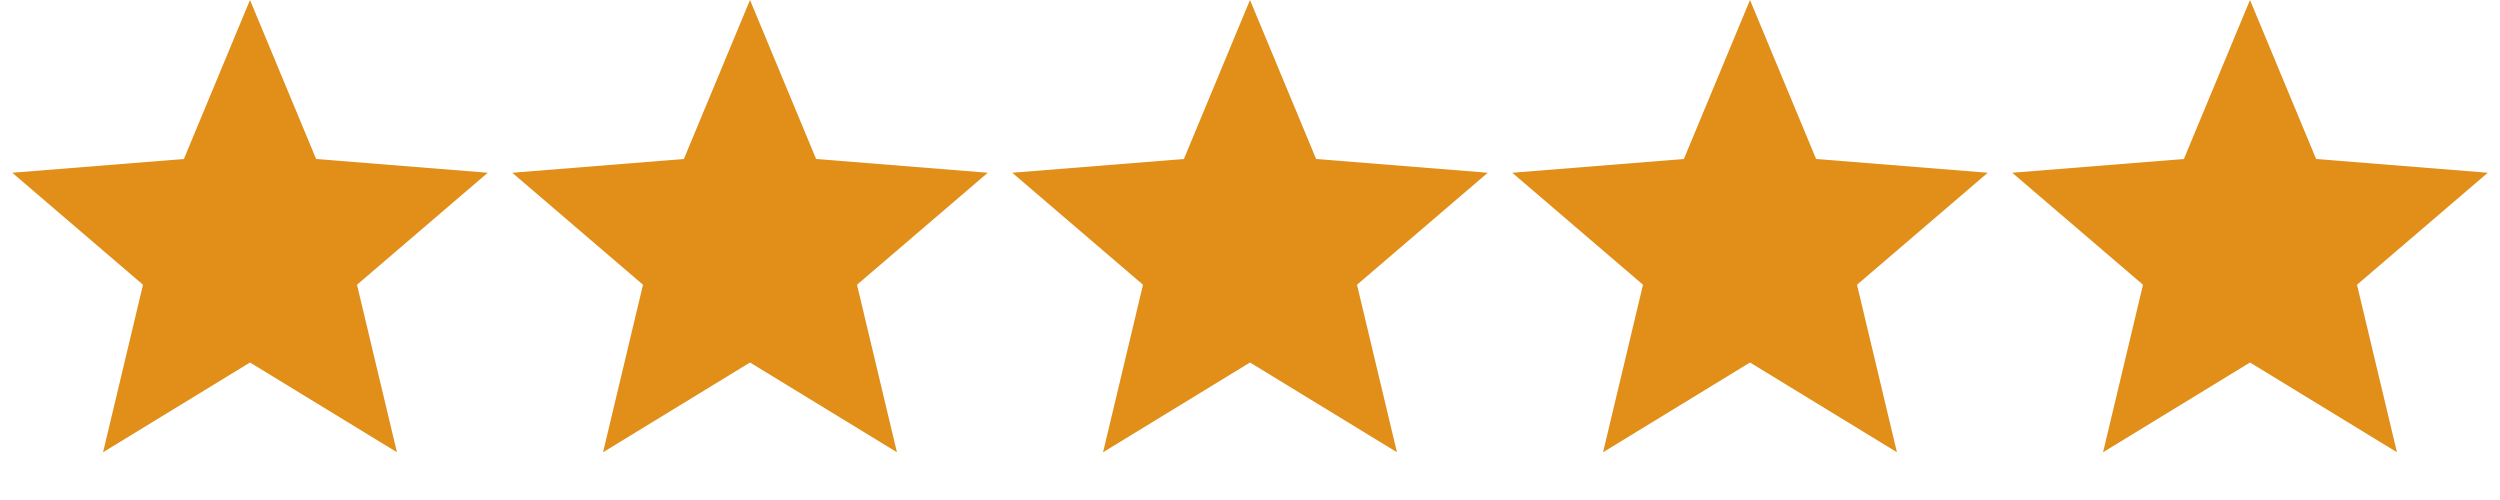
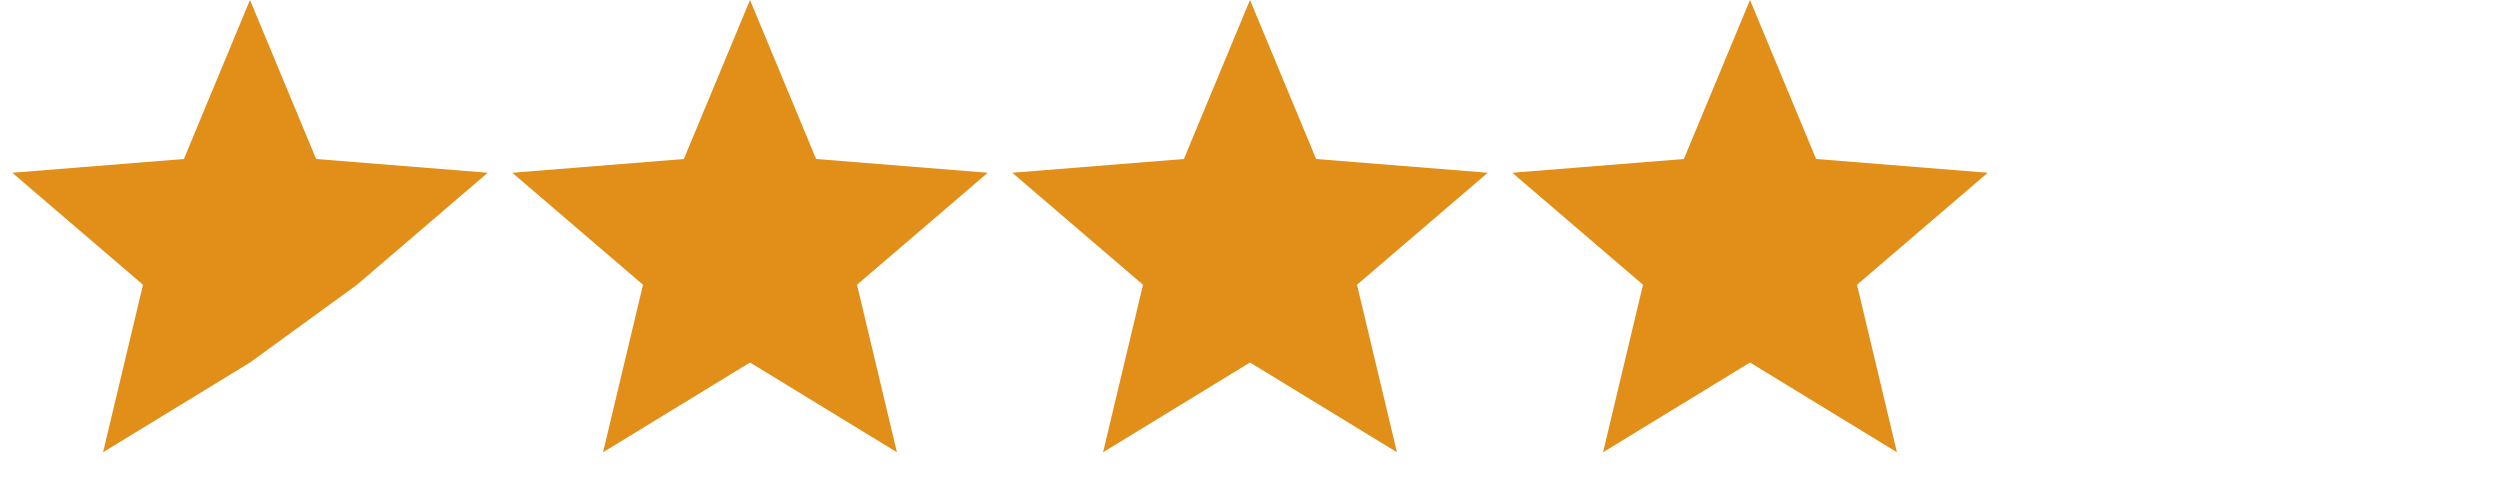
<svg xmlns="http://www.w3.org/2000/svg" width="80" height="16" viewBox="0 0 80 16" fill="none">
-   <path d="M8 0L10.116 5.088L15.608 5.528L11.424 9.112L12.702 14.472L8 11.6L3.298 14.472L4.576 9.112L0.392 5.528L5.884 5.088L8 0Z" fill="#E18F18" />
+   <path d="M8 0L10.116 5.088L15.608 5.528L11.424 9.112L8 11.6L3.298 14.472L4.576 9.112L0.392 5.528L5.884 5.088L8 0Z" fill="#E18F18" />
  <path d="M24 0L26.116 5.088L31.608 5.528L27.424 9.112L28.702 14.472L24 11.6L19.298 14.472L20.576 9.112L16.392 5.528L21.884 5.088L24 0Z" fill="#E18F18" />
  <path d="M40 0L42.116 5.088L47.608 5.528L43.424 9.112L44.702 14.472L40 11.6L35.298 14.472L36.576 9.112L32.392 5.528L37.884 5.088L40 0Z" fill="#E18F18" />
  <path d="M56 0L58.116 5.088L63.608 5.528L59.424 9.112L60.702 14.472L56 11.6L51.298 14.472L52.576 9.112L48.392 5.528L53.884 5.088L56 0Z" fill="#E18F18" />
-   <path d="M72 0L74.116 5.088L79.609 5.528L75.424 9.112L76.702 14.472L72 11.6L67.298 14.472L68.576 9.112L64.391 5.528L69.884 5.088L72 0Z" fill="#E18F18" />
</svg>